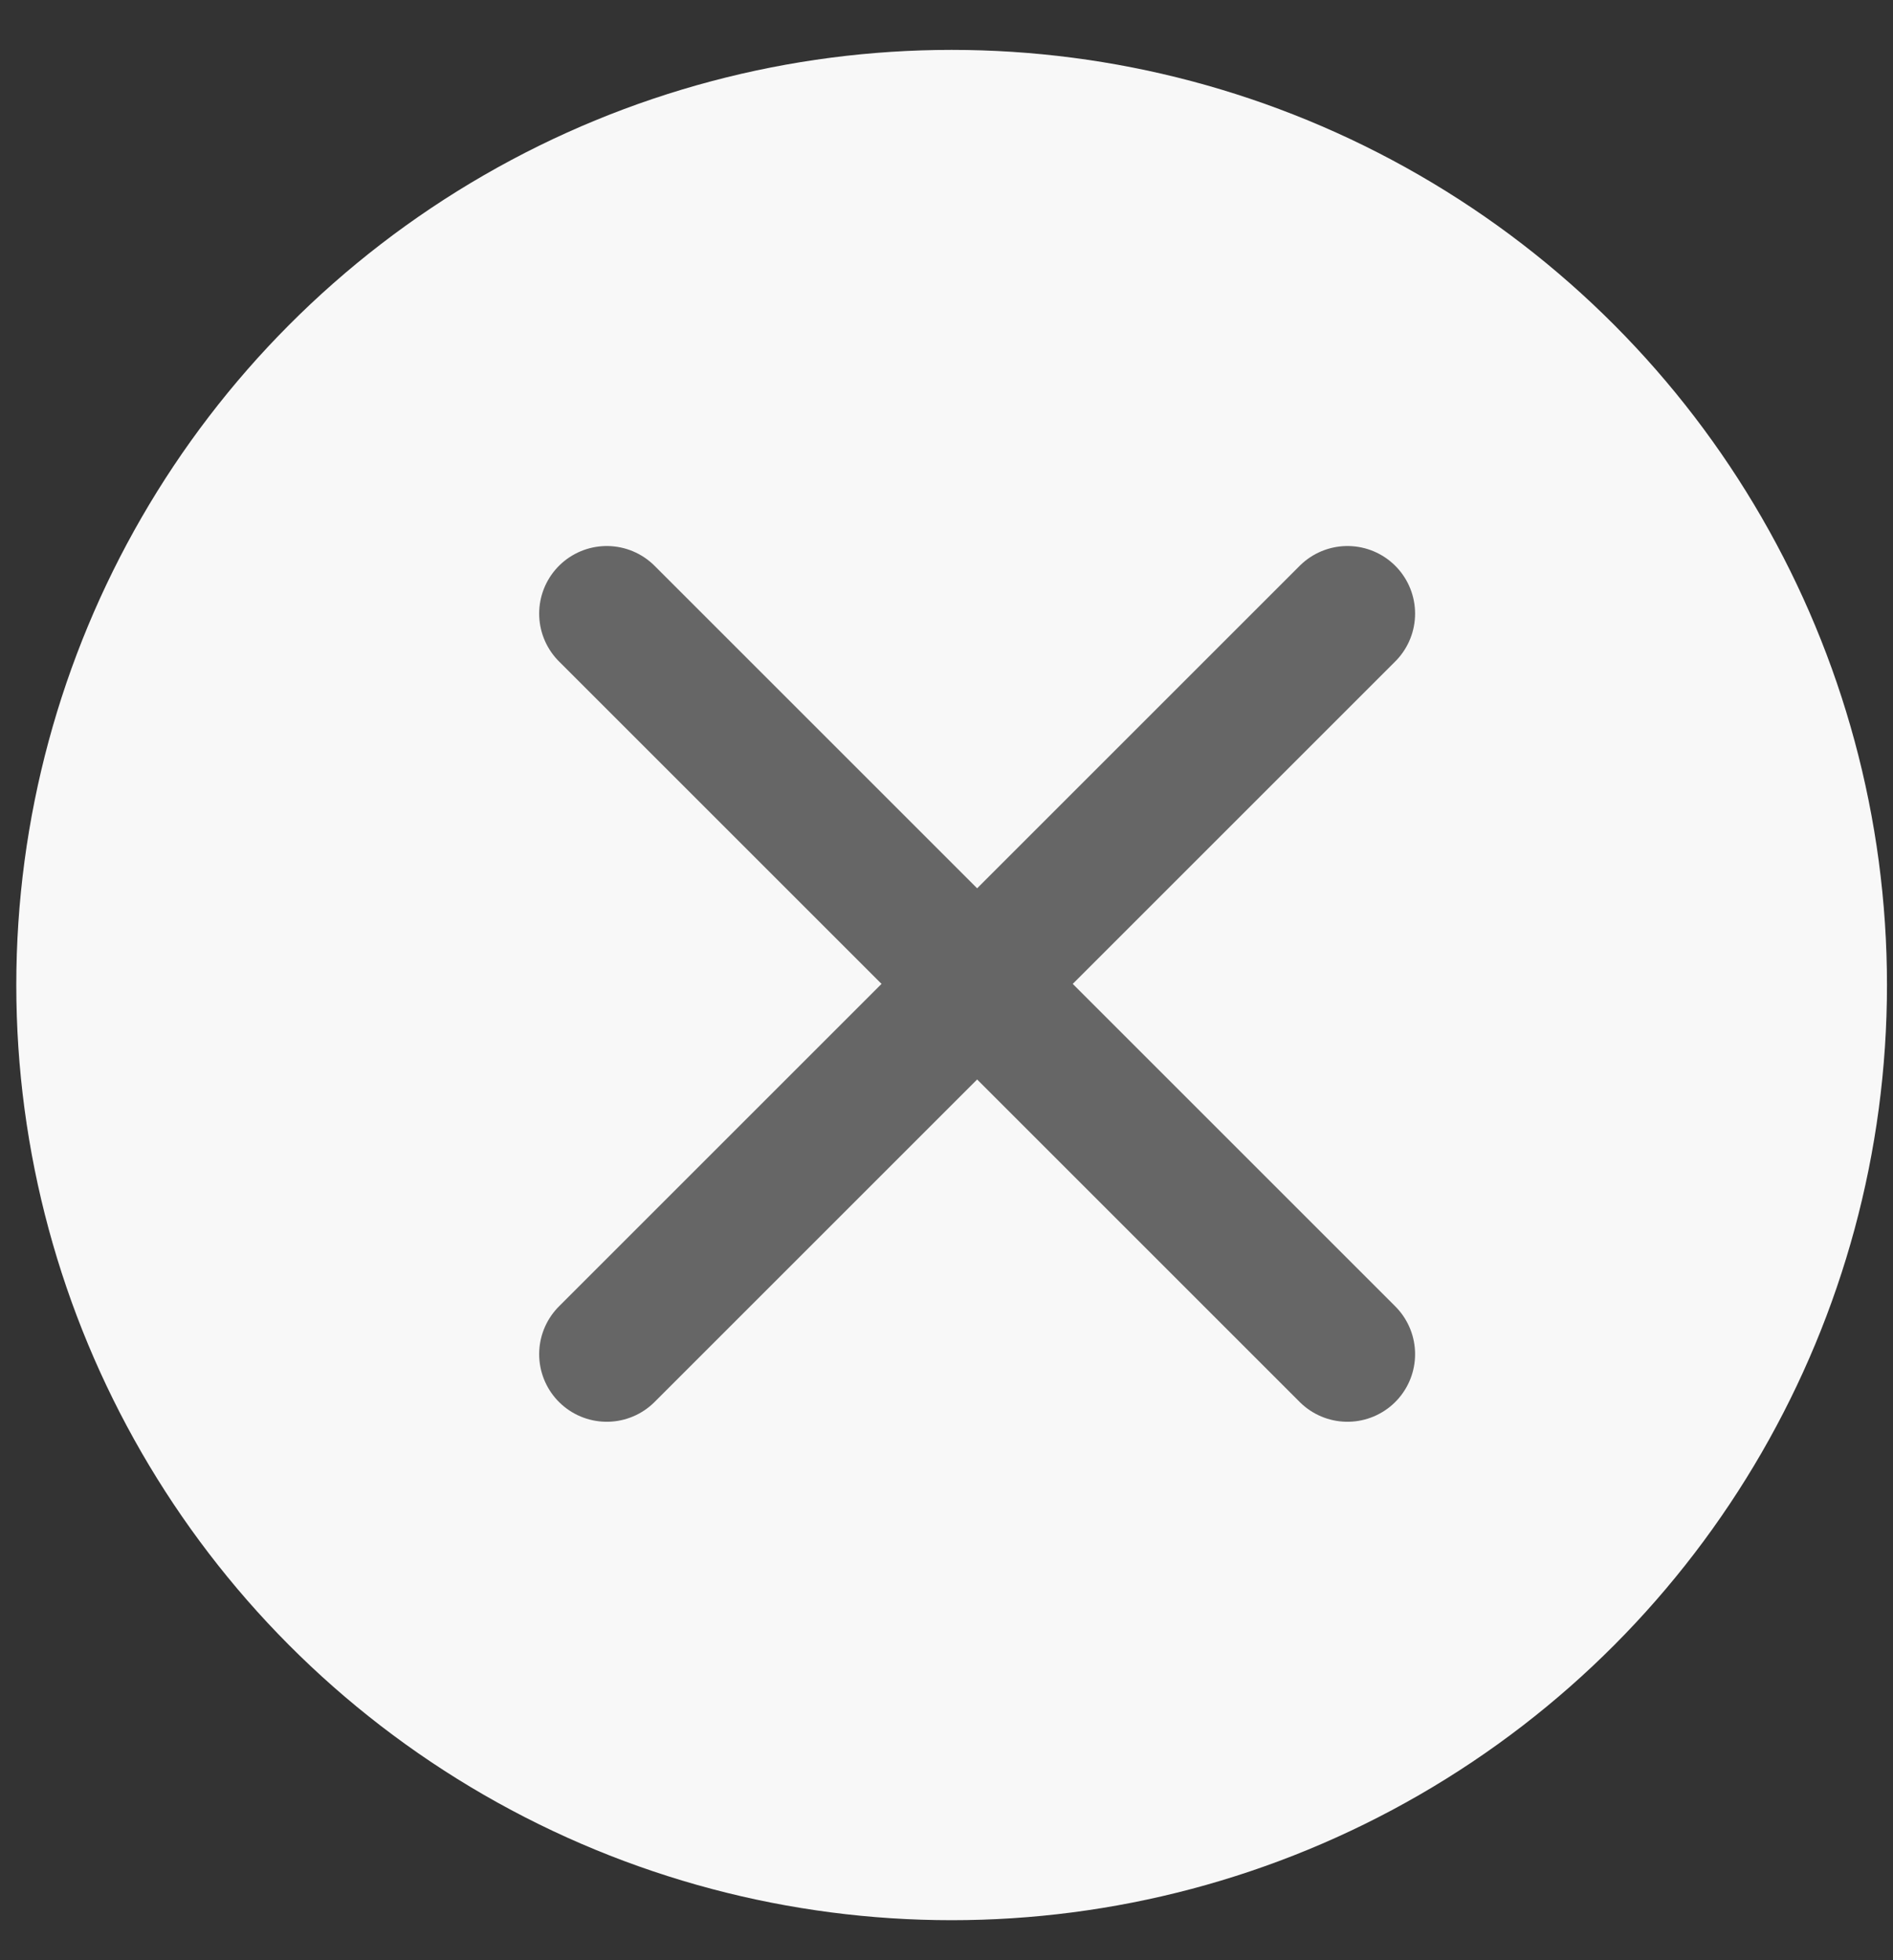
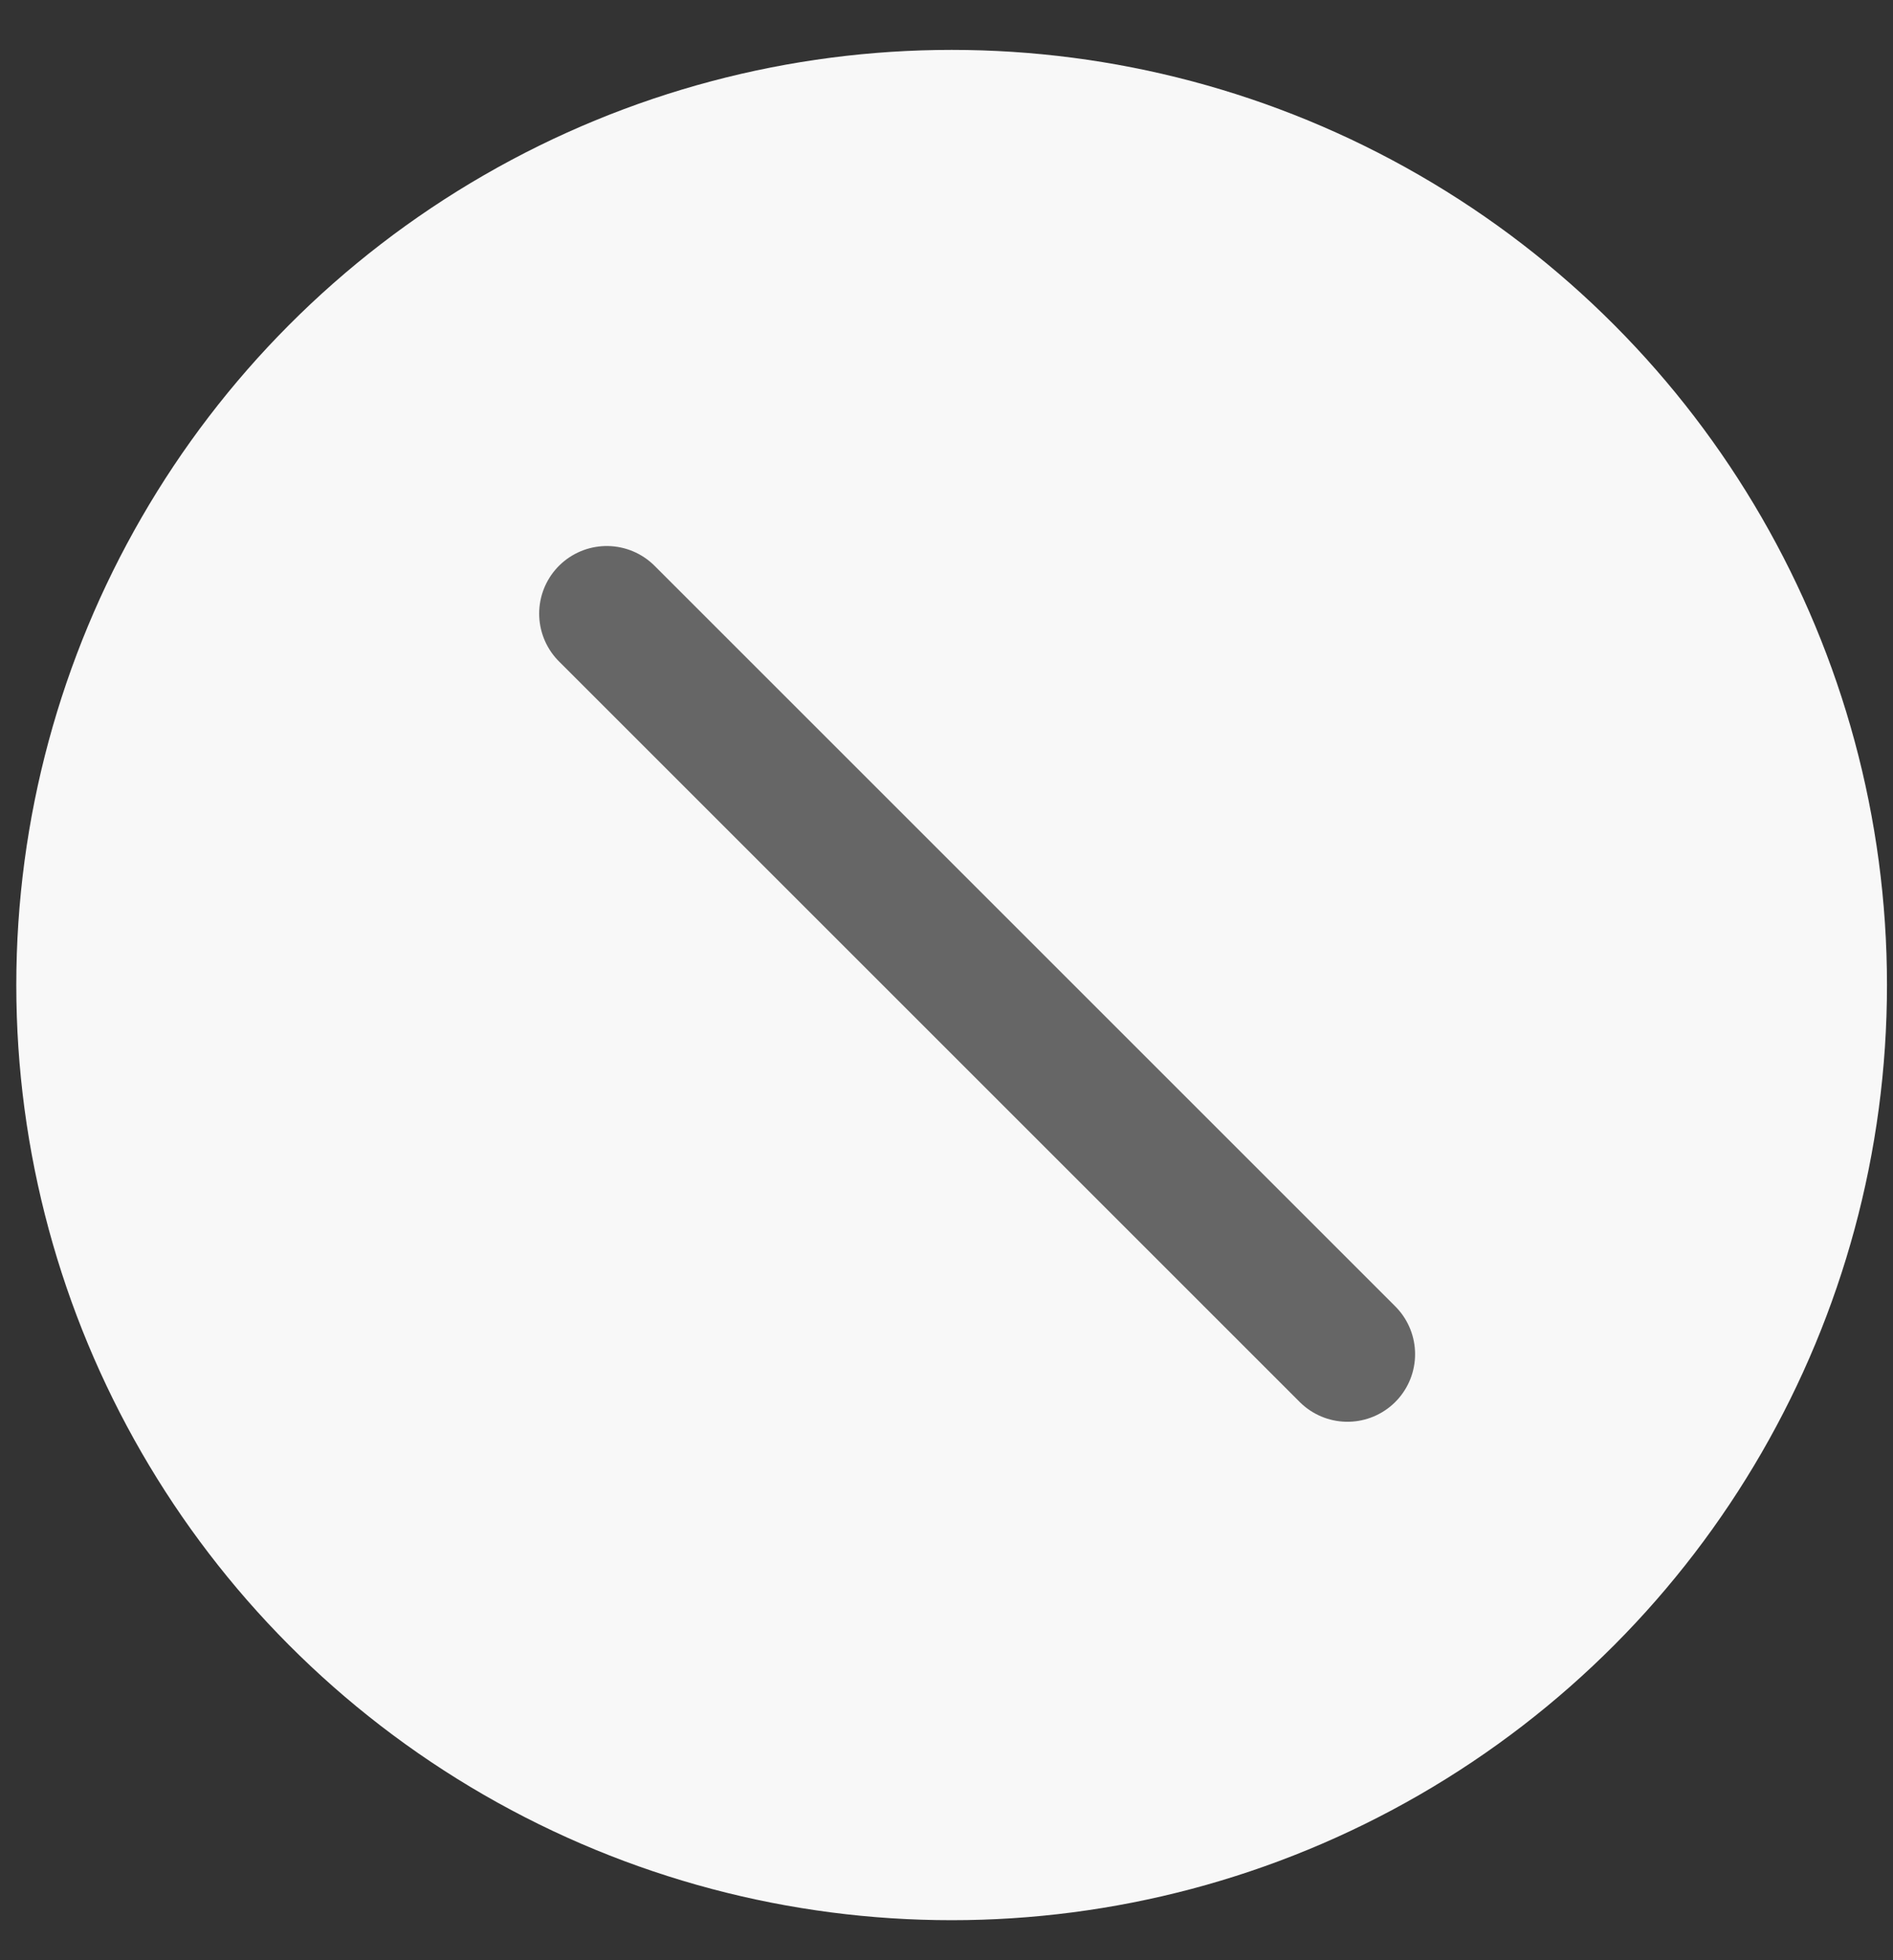
<svg xmlns="http://www.w3.org/2000/svg" fill="none" viewBox="0 0 28 29" height="29" width="28">
  <rect x="0" y="0" width="28" height="29" fill="#333333" stroke="none" />
  <circle fill="#F8F8F8" r="13.835" cy="14.573" cx="14.076" />
  <path stroke-linecap="round" stroke-width="2" stroke="#666666" d="M8.975 9.078L19.931 20.034" />
-   <path stroke-linecap="round" stroke-width="2" stroke="#666666" d="M19.931 9.078L8.975 20.034" />
</svg>